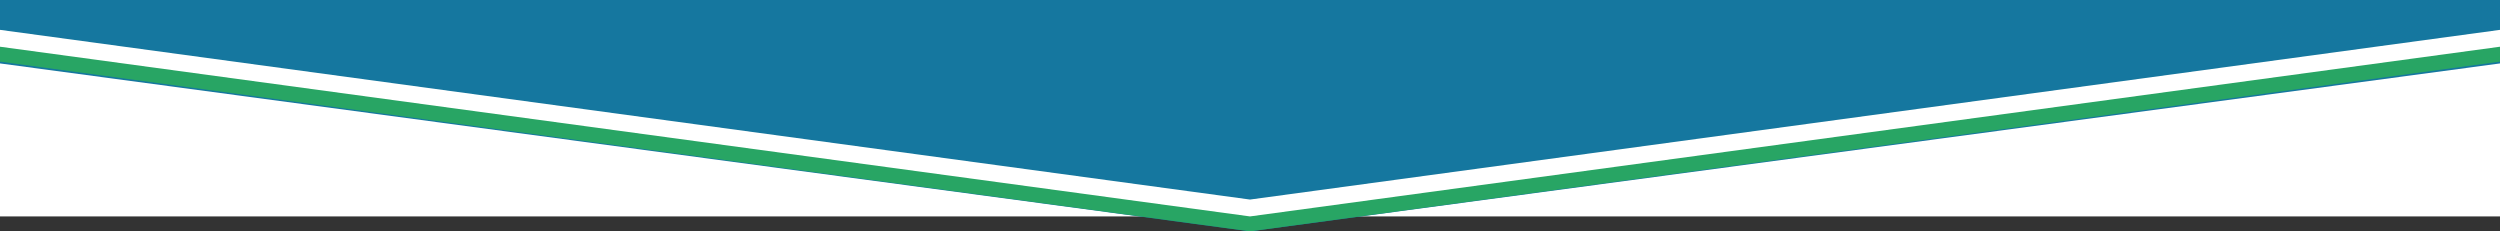
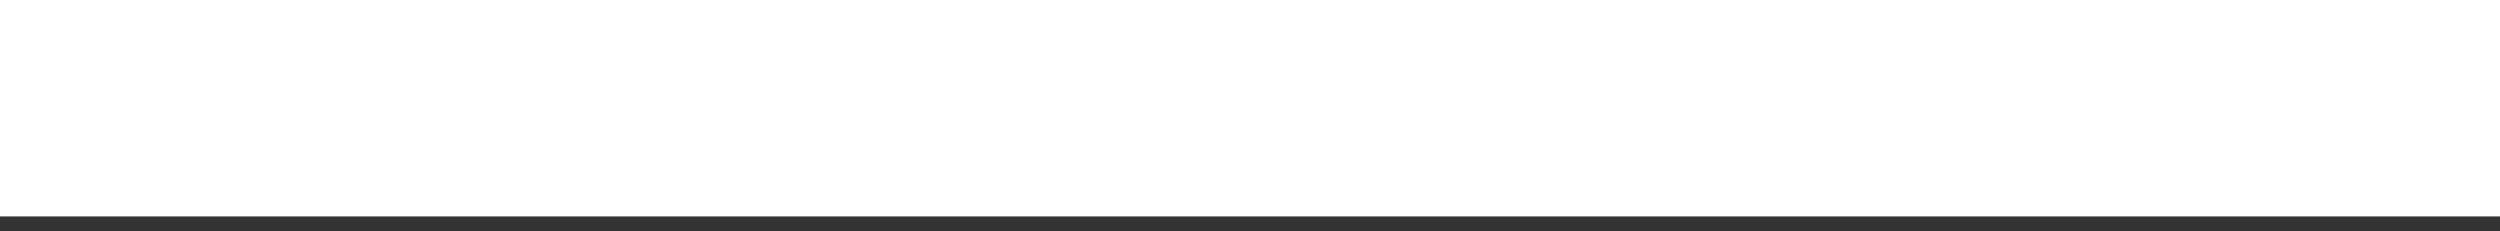
<svg xmlns="http://www.w3.org/2000/svg" width="335" height="31" viewBox="0 0 335 31" fill="none">
  <rect x="0" y="0" width="335" height="31" fill="#333333" stroke="none" />
  <g clip-path="url(#clip0_1039_31)">
    <rect y="-485" width="335" height="514" fill="white" />
-     <path d="M335 -113V8.5L167.5 31L-9.53674e-06 8.5V-113L167.5 -90.5L335 -113Z" fill="#15779F" />
-     <path d="M335 6V8.26L167.5 31L-9.53674e-06 8.26V6L167.5 28.74L335 6Z" fill="#28A564" />
-     <path d="M335 4V6.26L167.5 29L-9.53674e-06 6.26V4L167.5 26.74L335 4Z" fill="white" />
  </g>
  <defs>
    <clipPath id="clip0_1039_31">
      <rect width="335" height="31" fill="white" />
    </clipPath>
  </defs>
</svg>